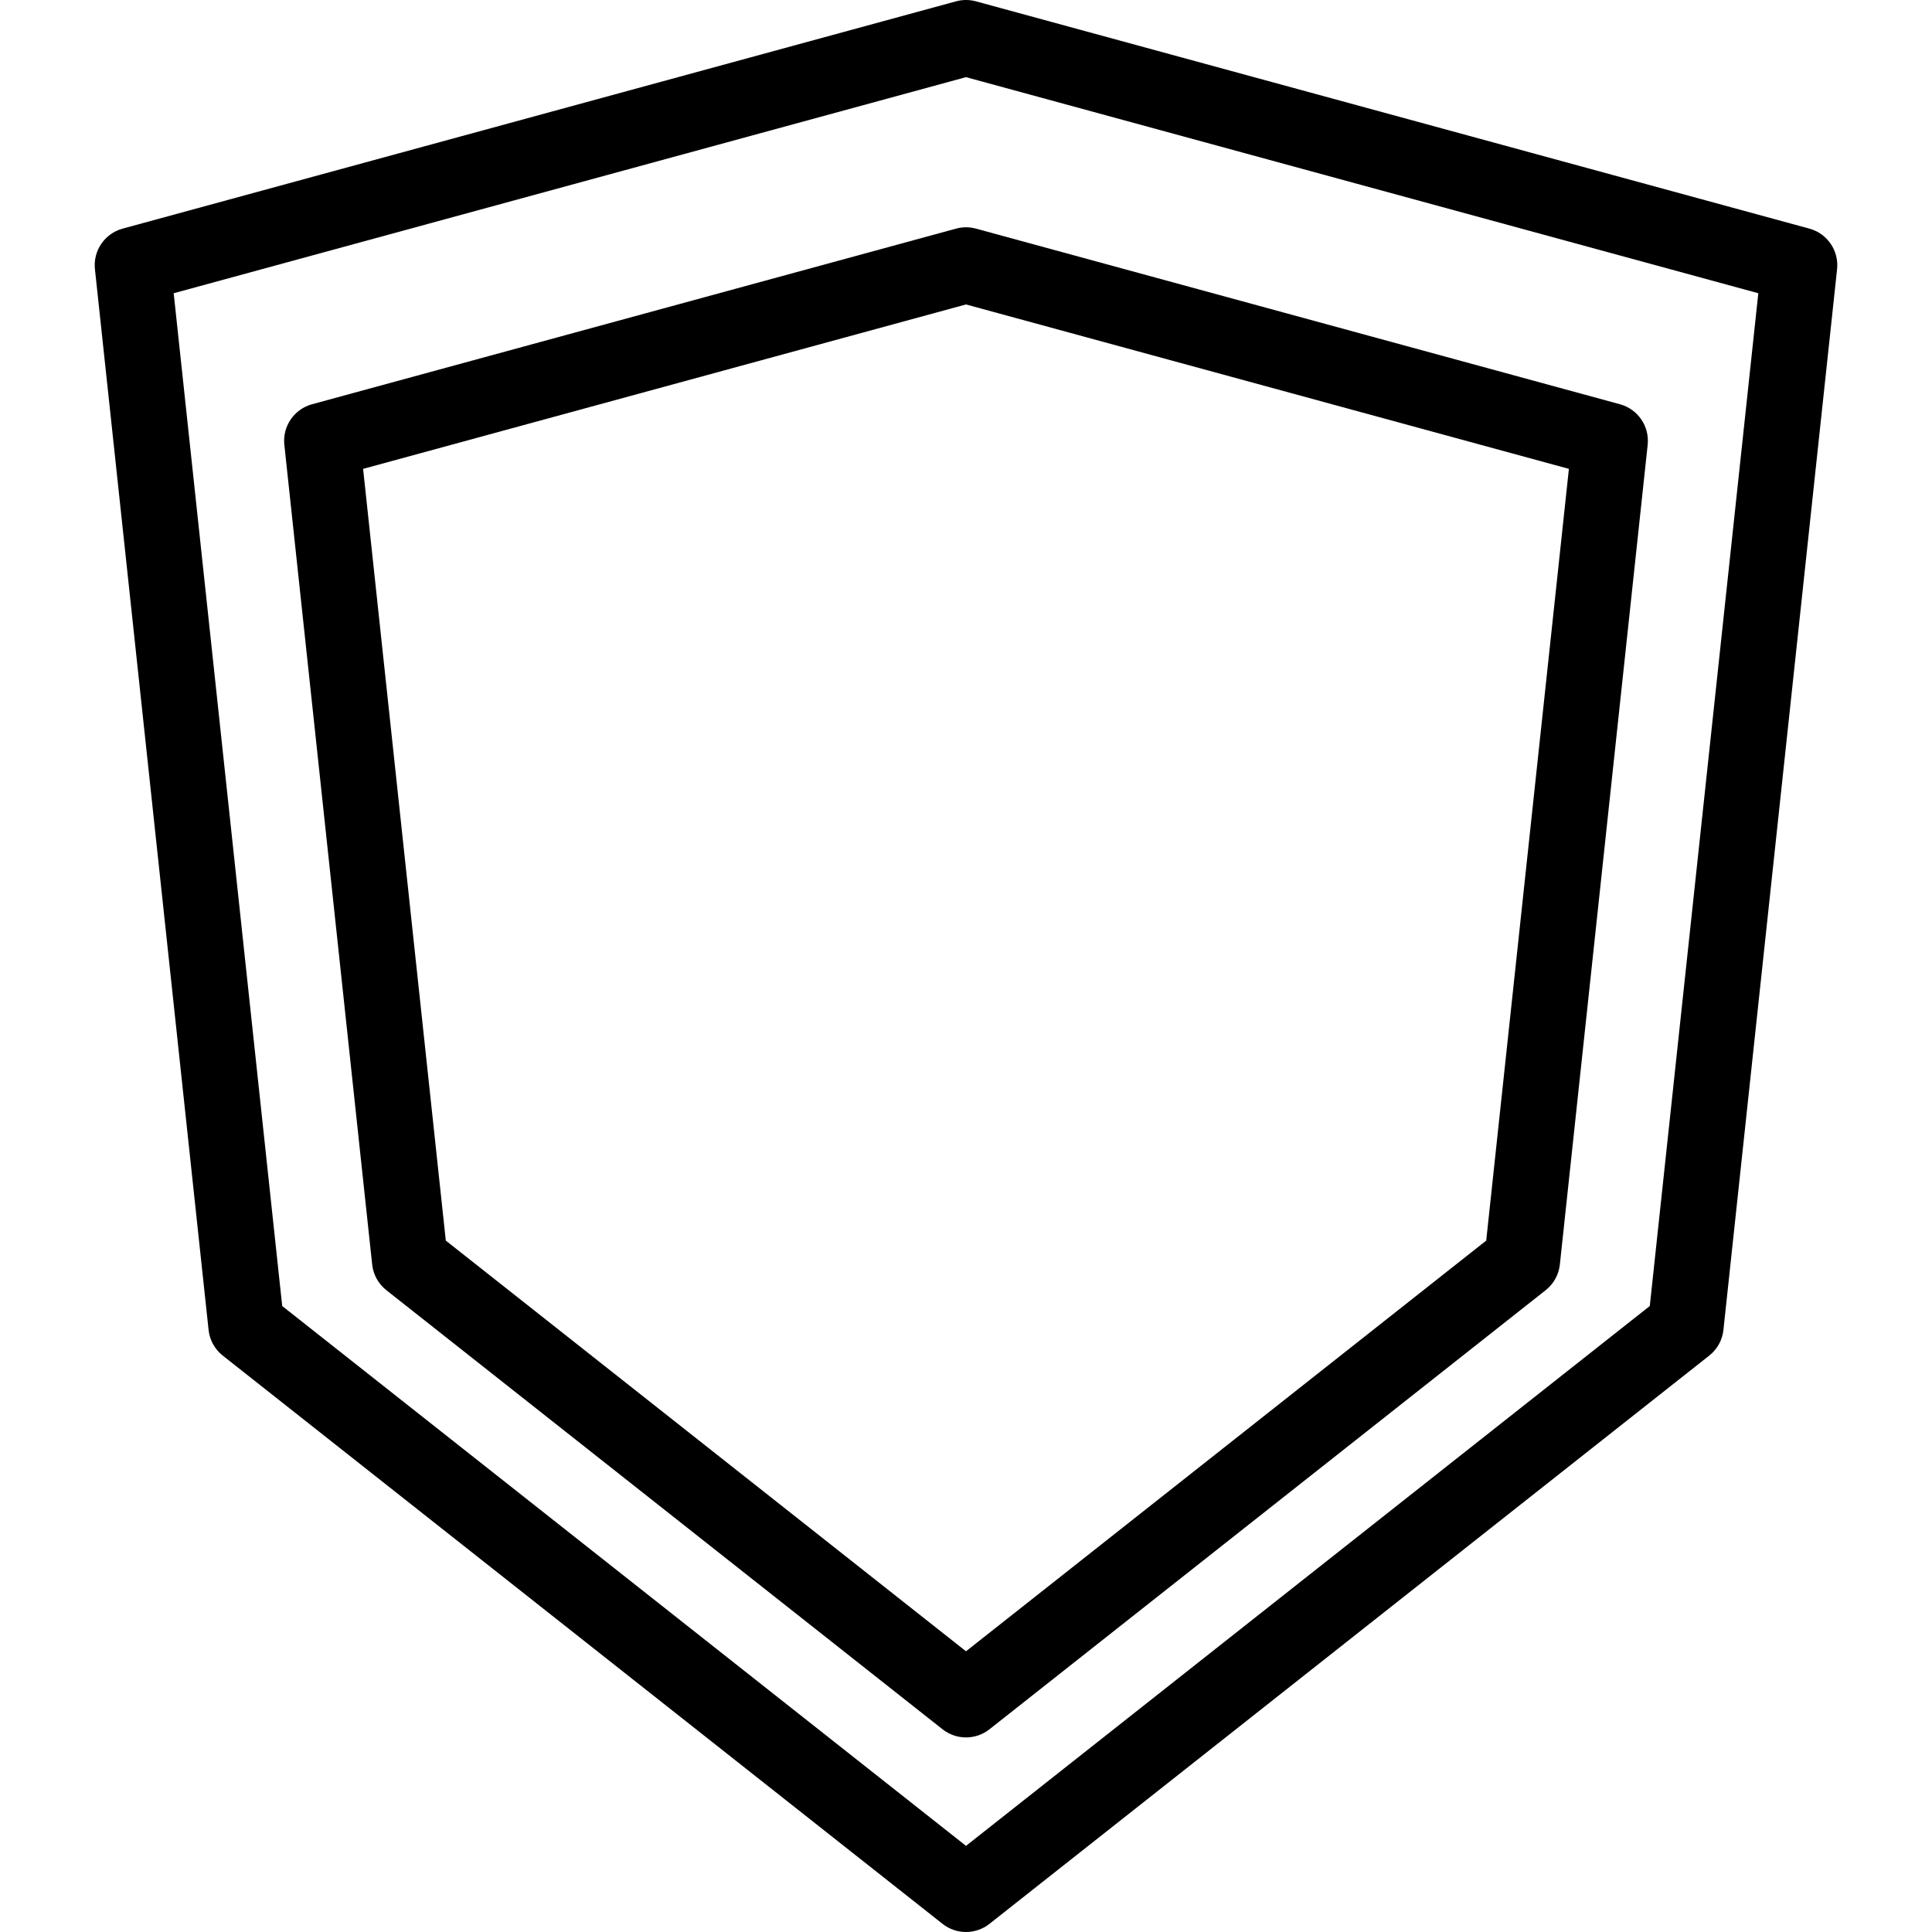
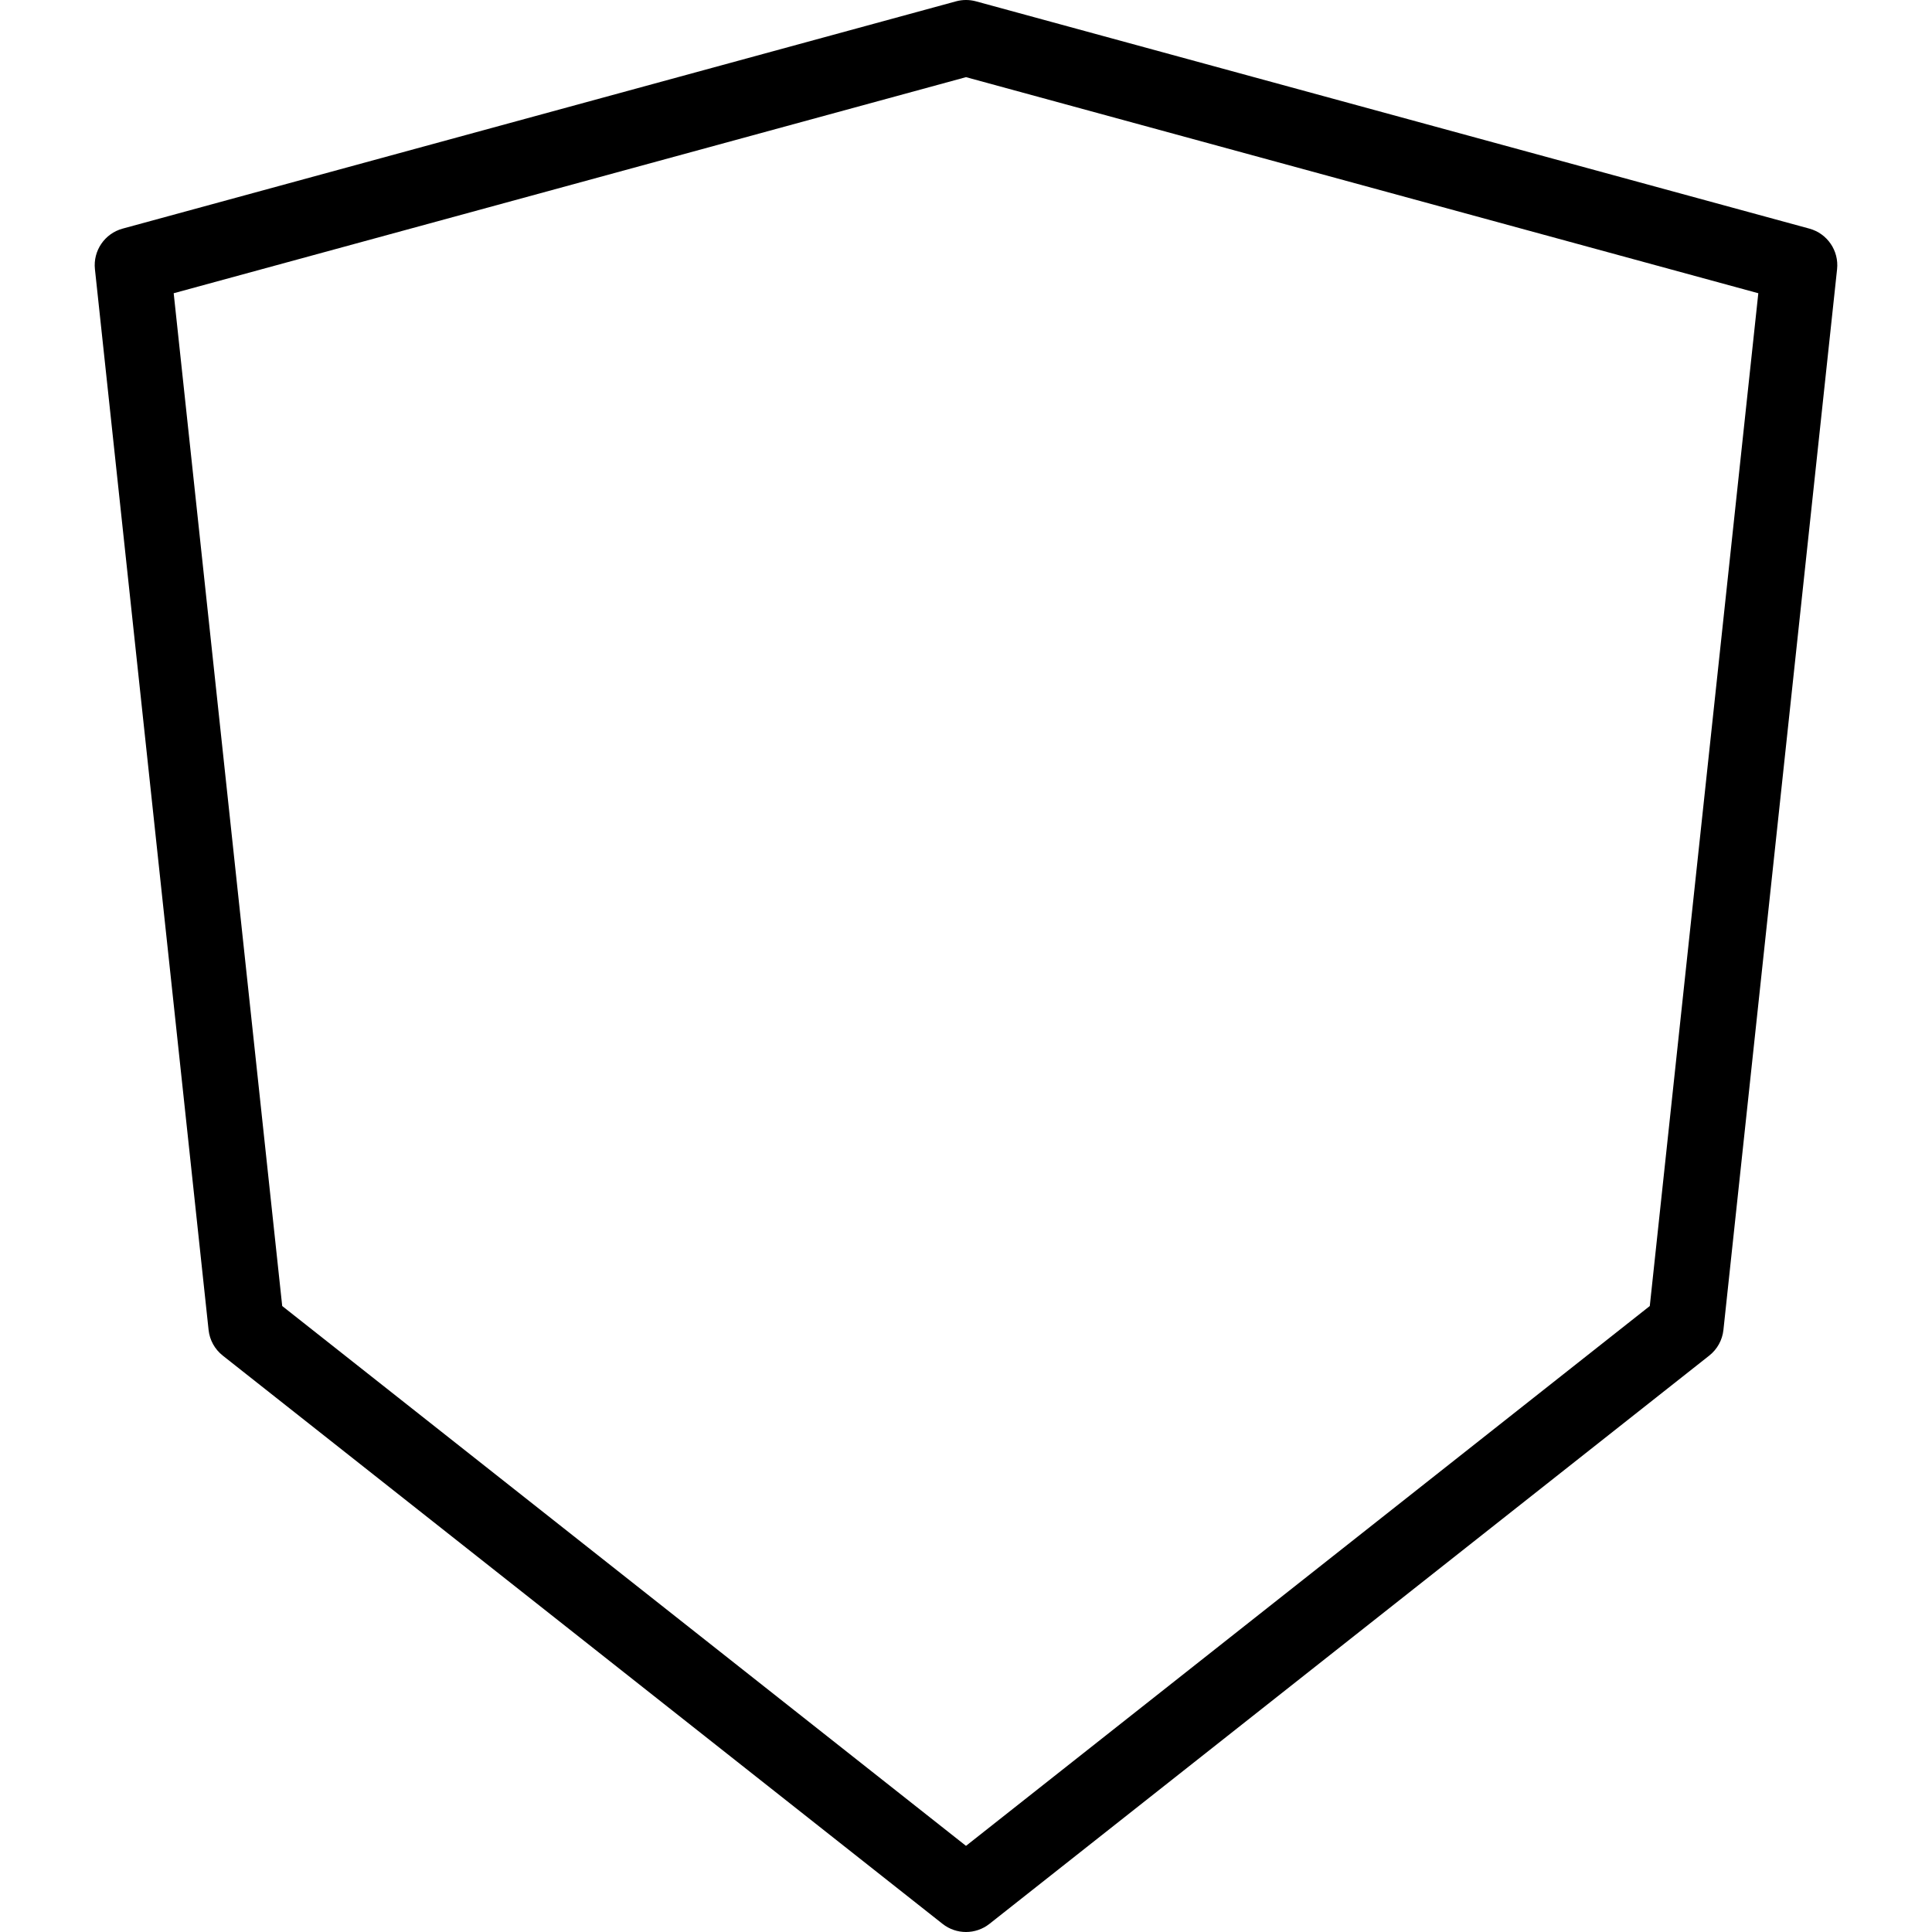
<svg xmlns="http://www.w3.org/2000/svg" fill="#000000" height="800px" width="800px" version="1.1" id="Layer_1" viewBox="0 0 512 512" xml:space="preserve">
  <g>
    <g>
      <path d="M479.505,60.588L258.642,0.353c-1.735-0.471-3.549-0.471-5.284,0L32.495,60.588c-4.755,1.299-7.863,5.853-7.338,10.755    l30.118,281.098c0.284,2.686,1.642,5.137,3.76,6.809L249.78,509.838C251.603,511.28,253.799,512,256,512s4.397-0.721,6.221-2.162    L452.966,359.25c2.118-1.672,3.476-4.123,3.76-6.809l30.118-281.098C487.368,66.441,484.26,61.887,479.505,60.588z     M437.211,346.108L256,489.172L74.789,346.108L46.029,77.711L256,20.446l209.971,57.265L437.211,346.108z" />
    </g>
  </g>
  <g>
    <g>
-       <path d="M429.309,107.132L258.642,60.588c-1.735-0.471-3.549-0.471-5.284,0L82.691,107.132c-4.755,1.299-7.863,5.853-7.338,10.755    l23.275,217.216c0.284,2.686,1.642,5.137,3.76,6.809l147.392,116.363c1.823,1.441,4.019,2.162,6.221,2.162    c2.196,0,4.397-0.721,6.221-2.162l147.397-116.363c2.118-1.672,3.476-4.123,3.76-6.809l23.27-217.216    C437.171,112.985,434.064,108.431,429.309,107.132z M393.863,328.77L256,437.608L118.142,328.77L96.225,124.255L256,80.681    l159.775,43.573L393.863,328.77z" />
-     </g>
+       </g>
  </g>
</svg>